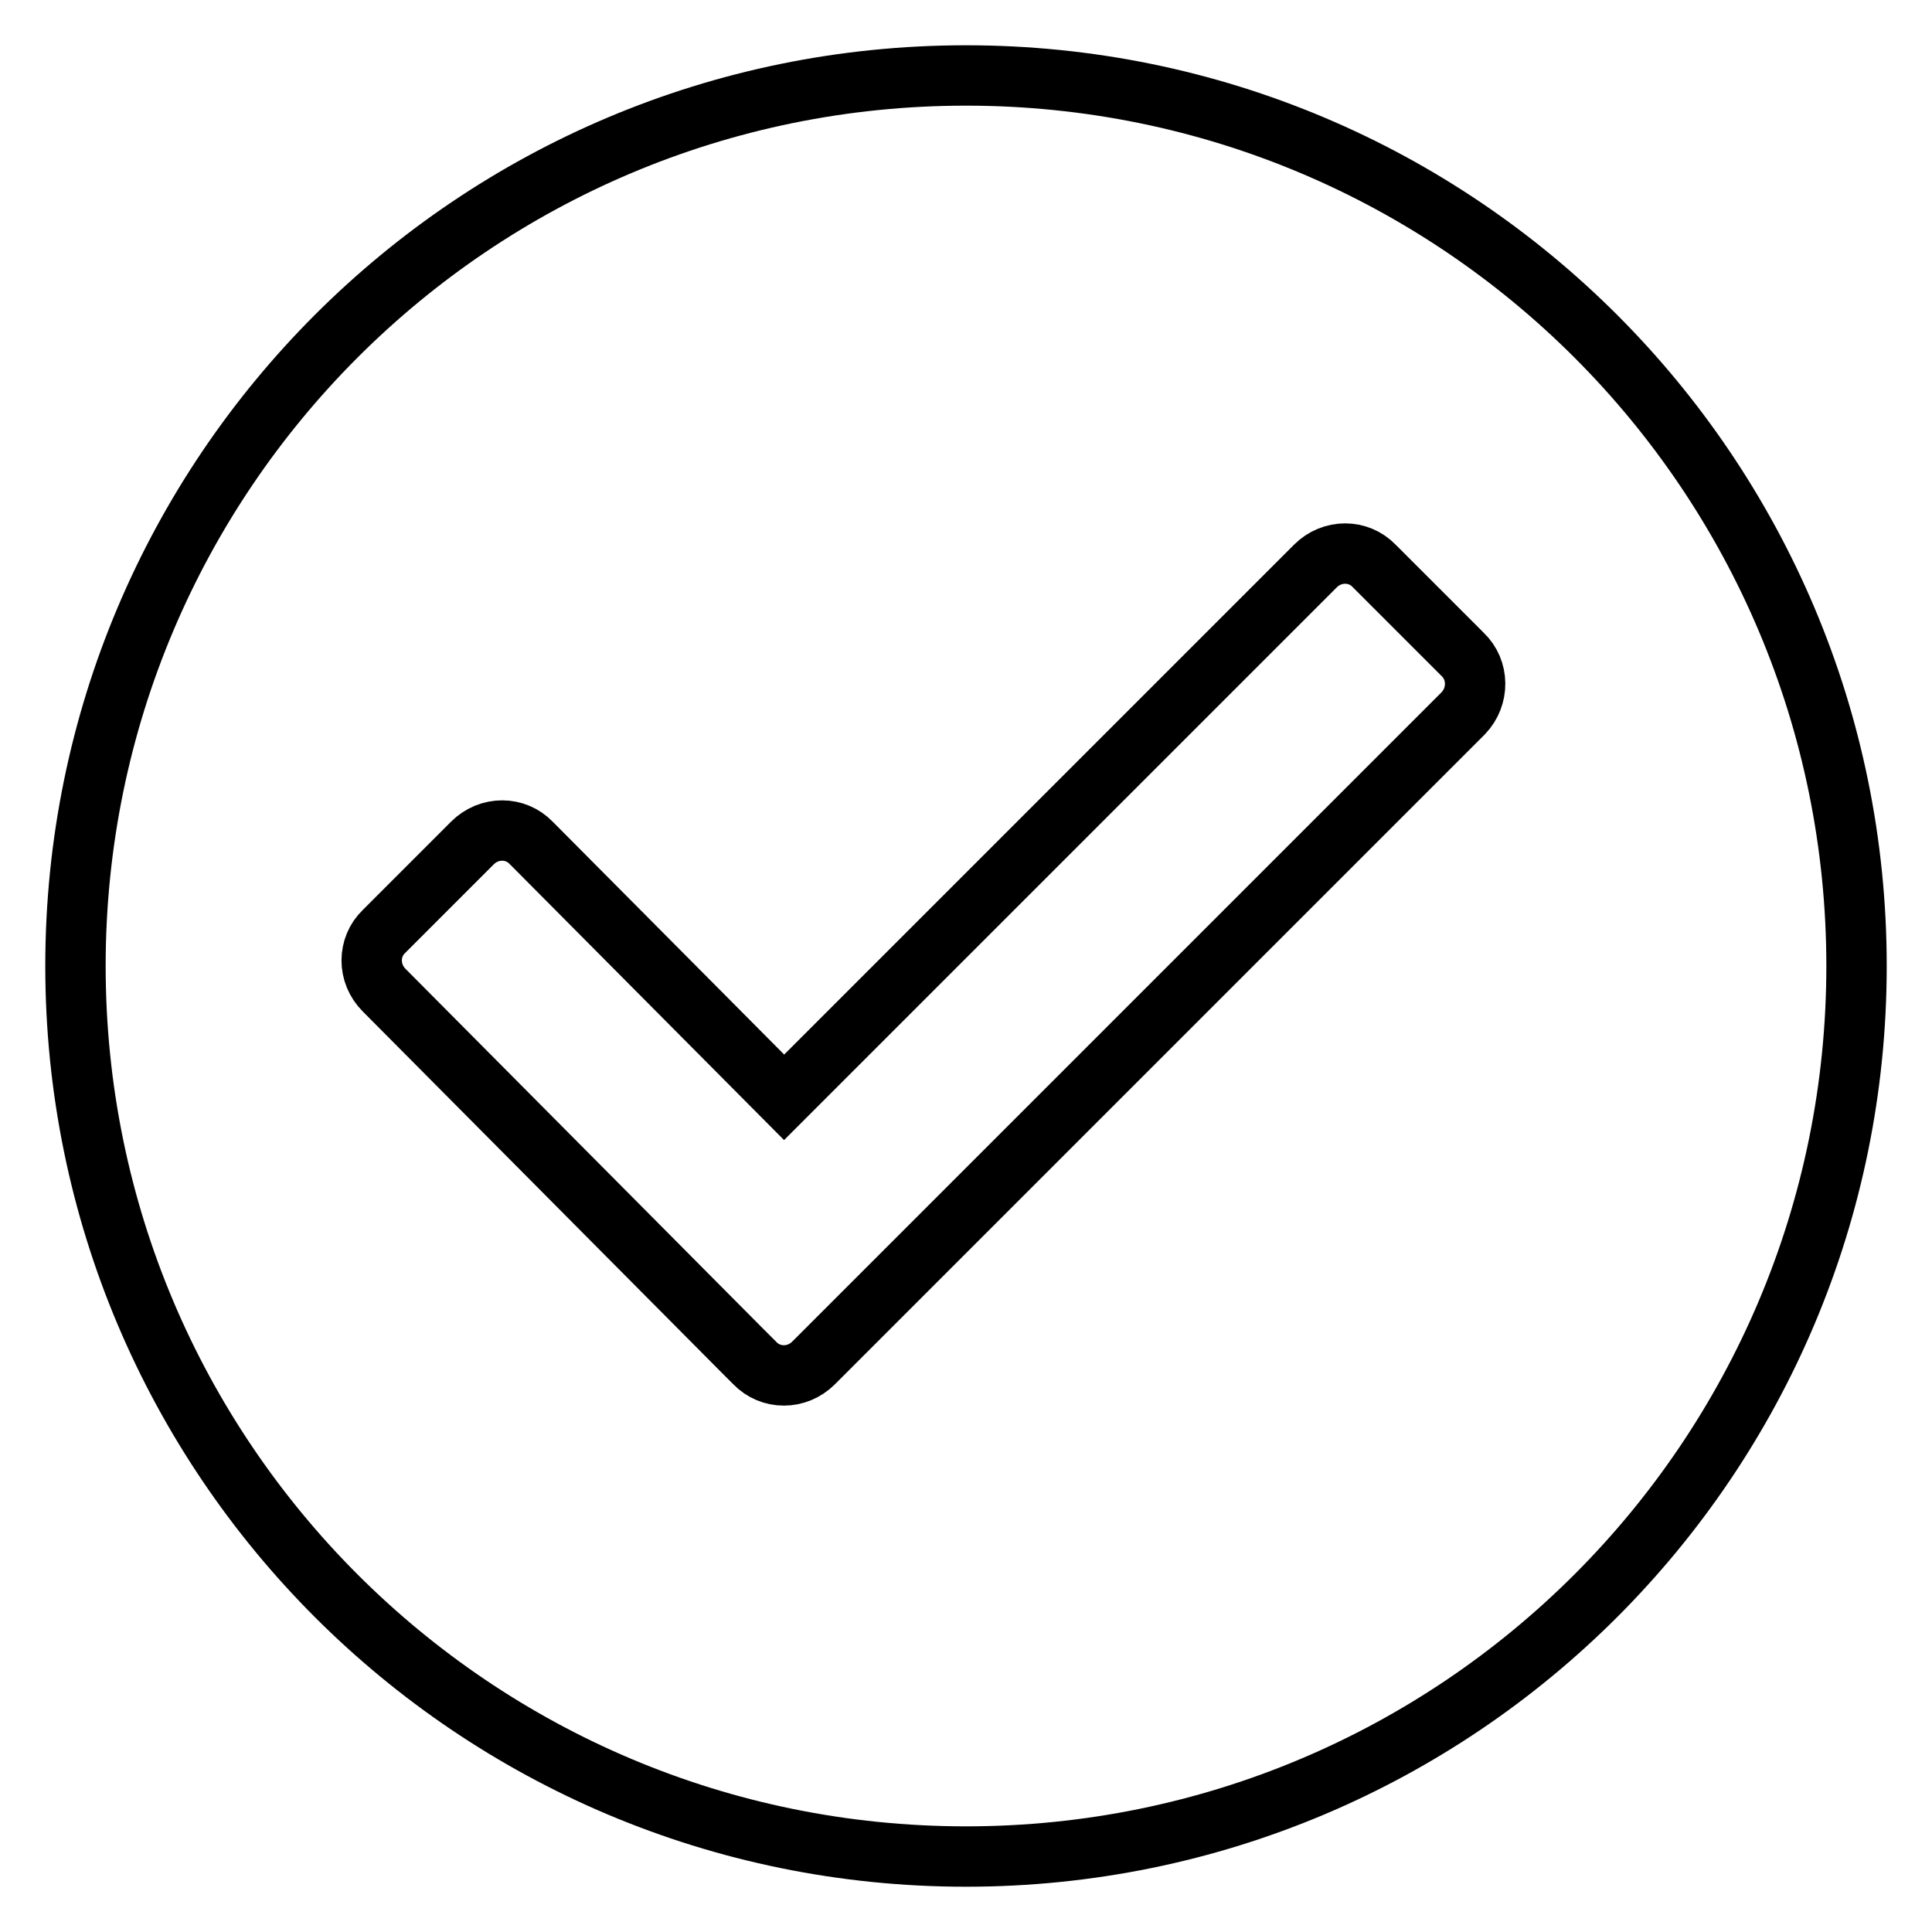
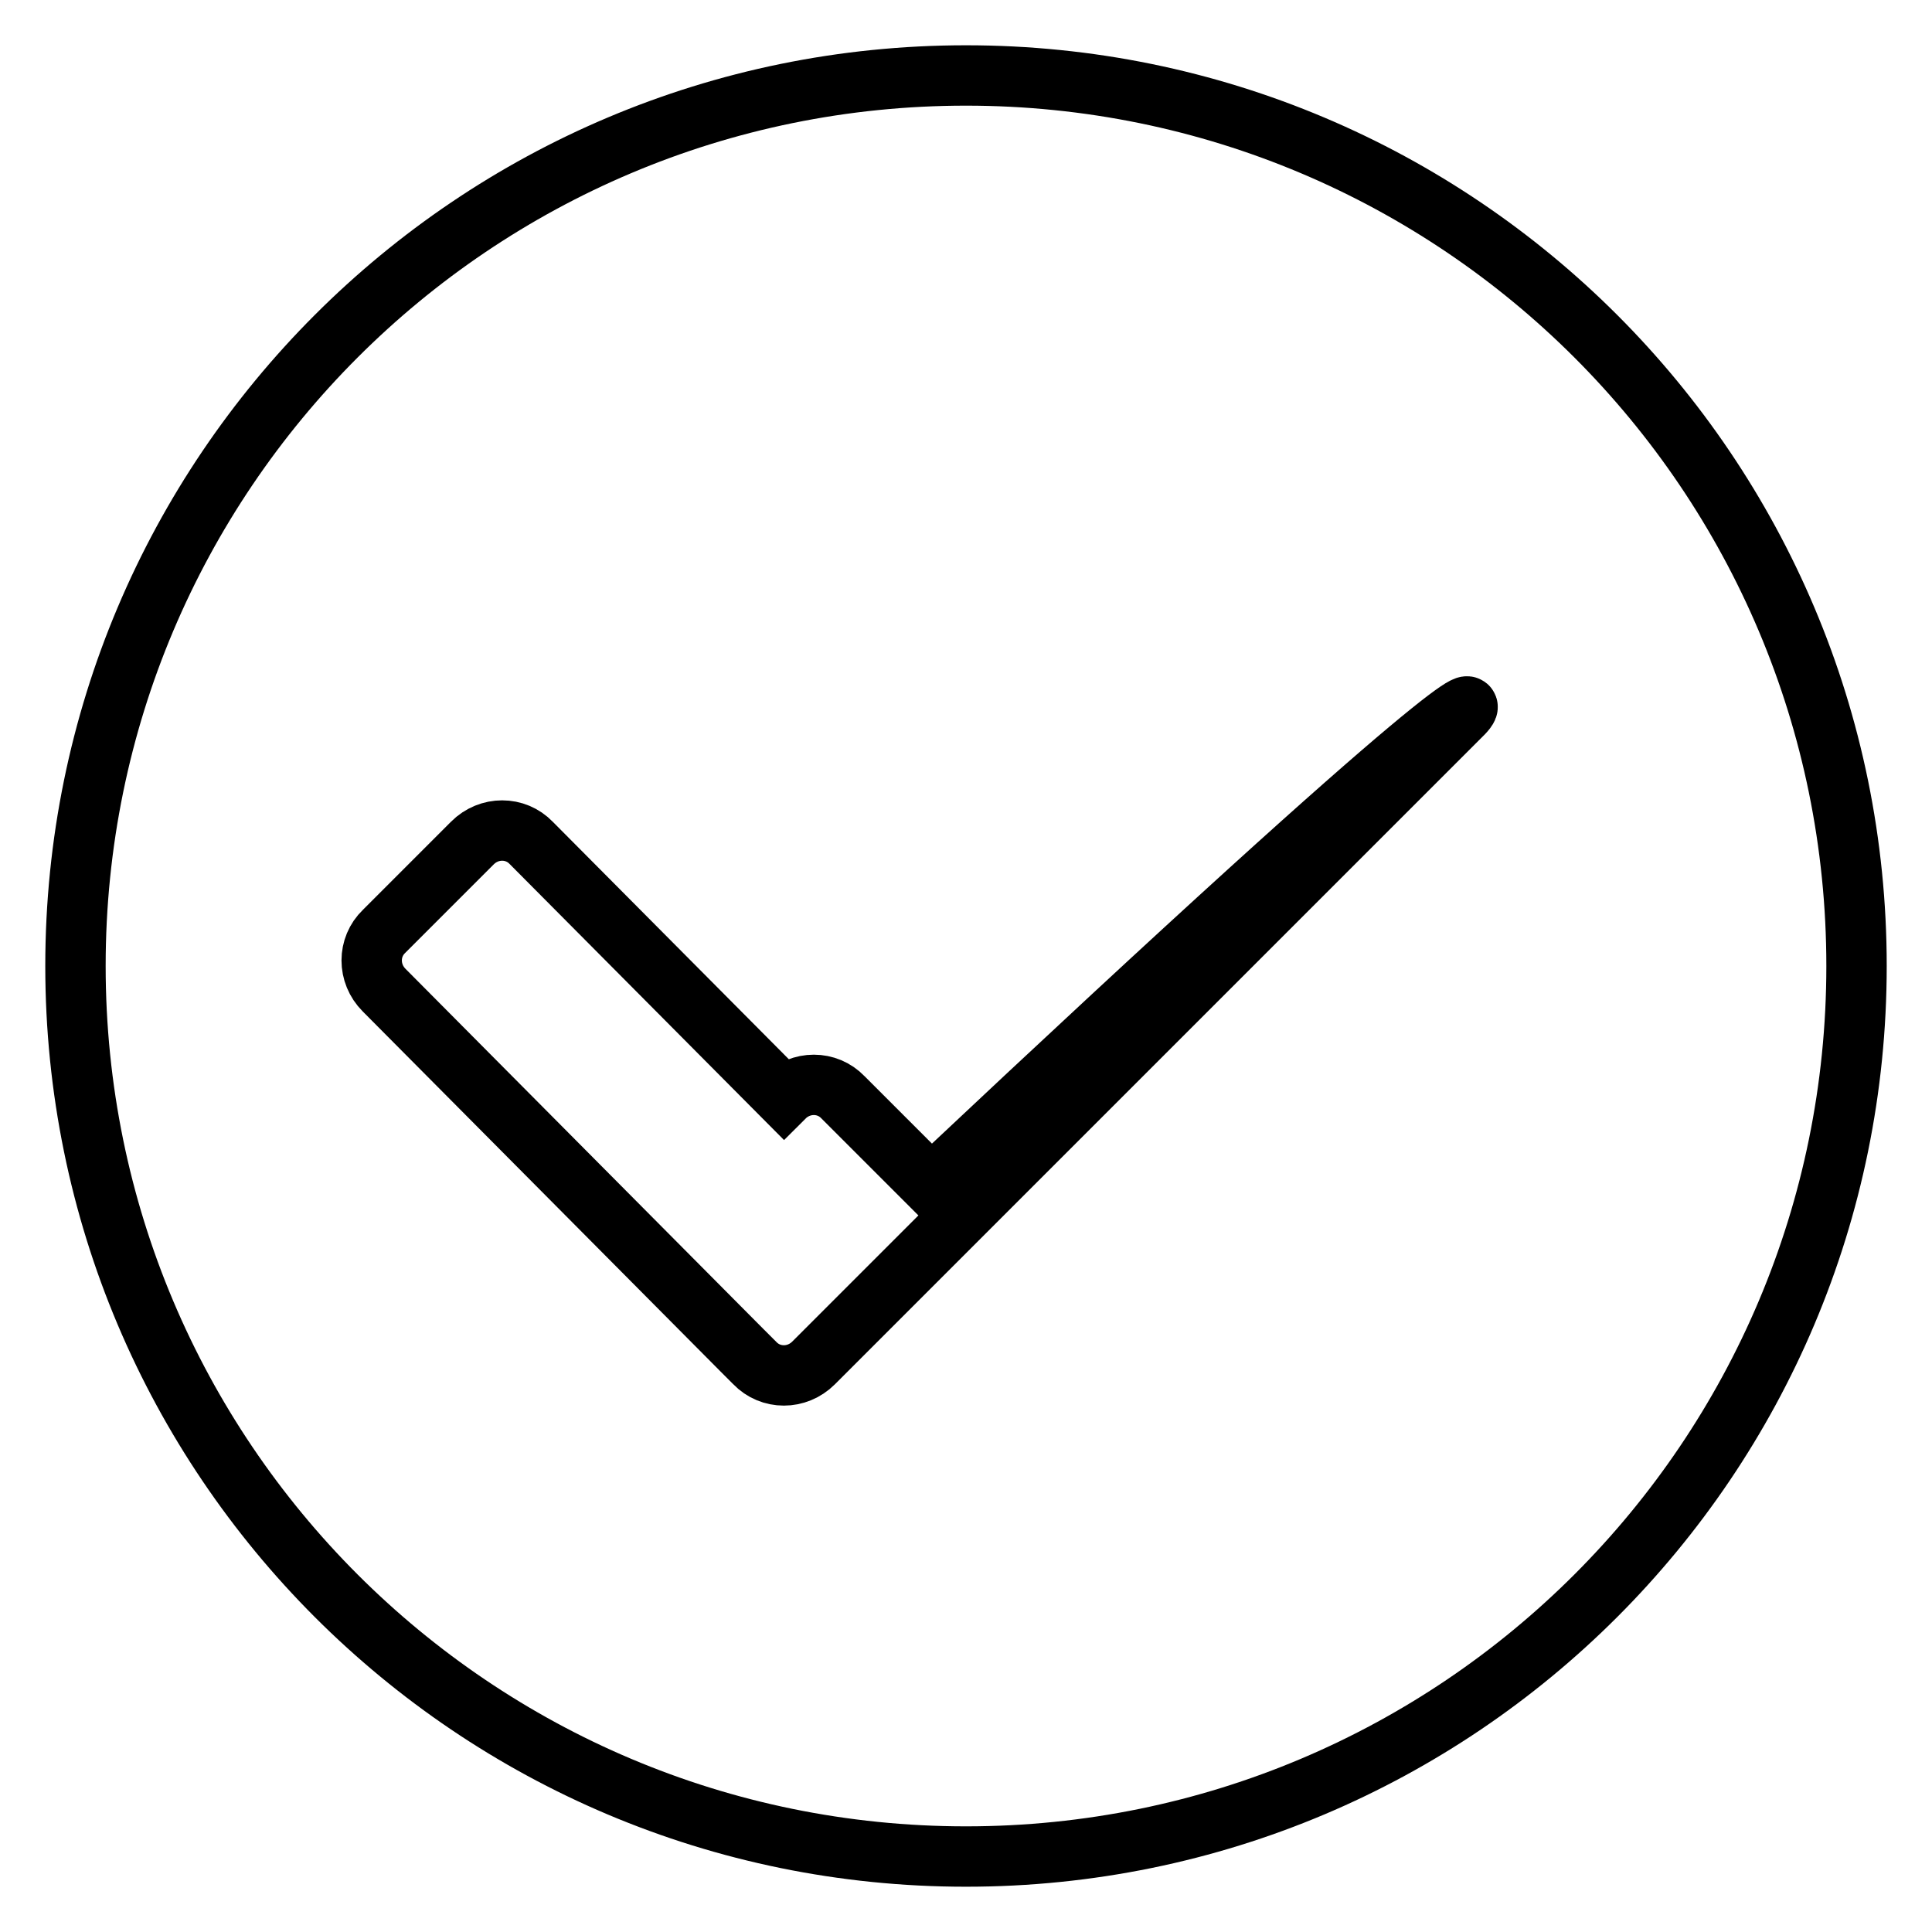
<svg xmlns="http://www.w3.org/2000/svg" version="1.1" x="0px" y="0px" viewBox="0 0 256 256" enable-background="new 0 0 256 256" xml:space="preserve">
  <g>
-     <path stroke-width="8" fill-opacity="0" stroke="#000000" d="M128,10C62.8,10,10,62.8,10,128c0,65.2,52.8,118,118,118c65.2,0,118-52.8,118-118C246,62.8,193.2,10,128,10 z M193.9,94.5l-86.1,86.1c-2.2,2.2-5.7,2.2-7.8,0l-1.7-1.7l0,0l-47.4-47.7c-2.2-2.2-2.2-5.7,0-7.8l11.7-11.7c2.2-2.2,5.7-2.2,7.8,0 l33.5,33.7l70.4-70.4c2.2-2.2,5.7-2.2,7.8,0l11.7,11.7C196,88.8,196,92.3,193.9,94.5L193.9,94.5z" />
+     <path stroke-width="8" fill-opacity="0" stroke="#000000" d="M128,10C62.8,10,10,62.8,10,128c0,65.2,52.8,118,118,118c65.2,0,118-52.8,118-118C246,62.8,193.2,10,128,10 z M193.9,94.5l-86.1,86.1c-2.2,2.2-5.7,2.2-7.8,0l-1.7-1.7l0,0l-47.4-47.7c-2.2-2.2-2.2-5.7,0-7.8l11.7-11.7c2.2-2.2,5.7-2.2,7.8,0 l33.5,33.7c2.2-2.2,5.7-2.2,7.8,0l11.7,11.7C196,88.8,196,92.3,193.9,94.5L193.9,94.5z" />
  </g>
</svg>